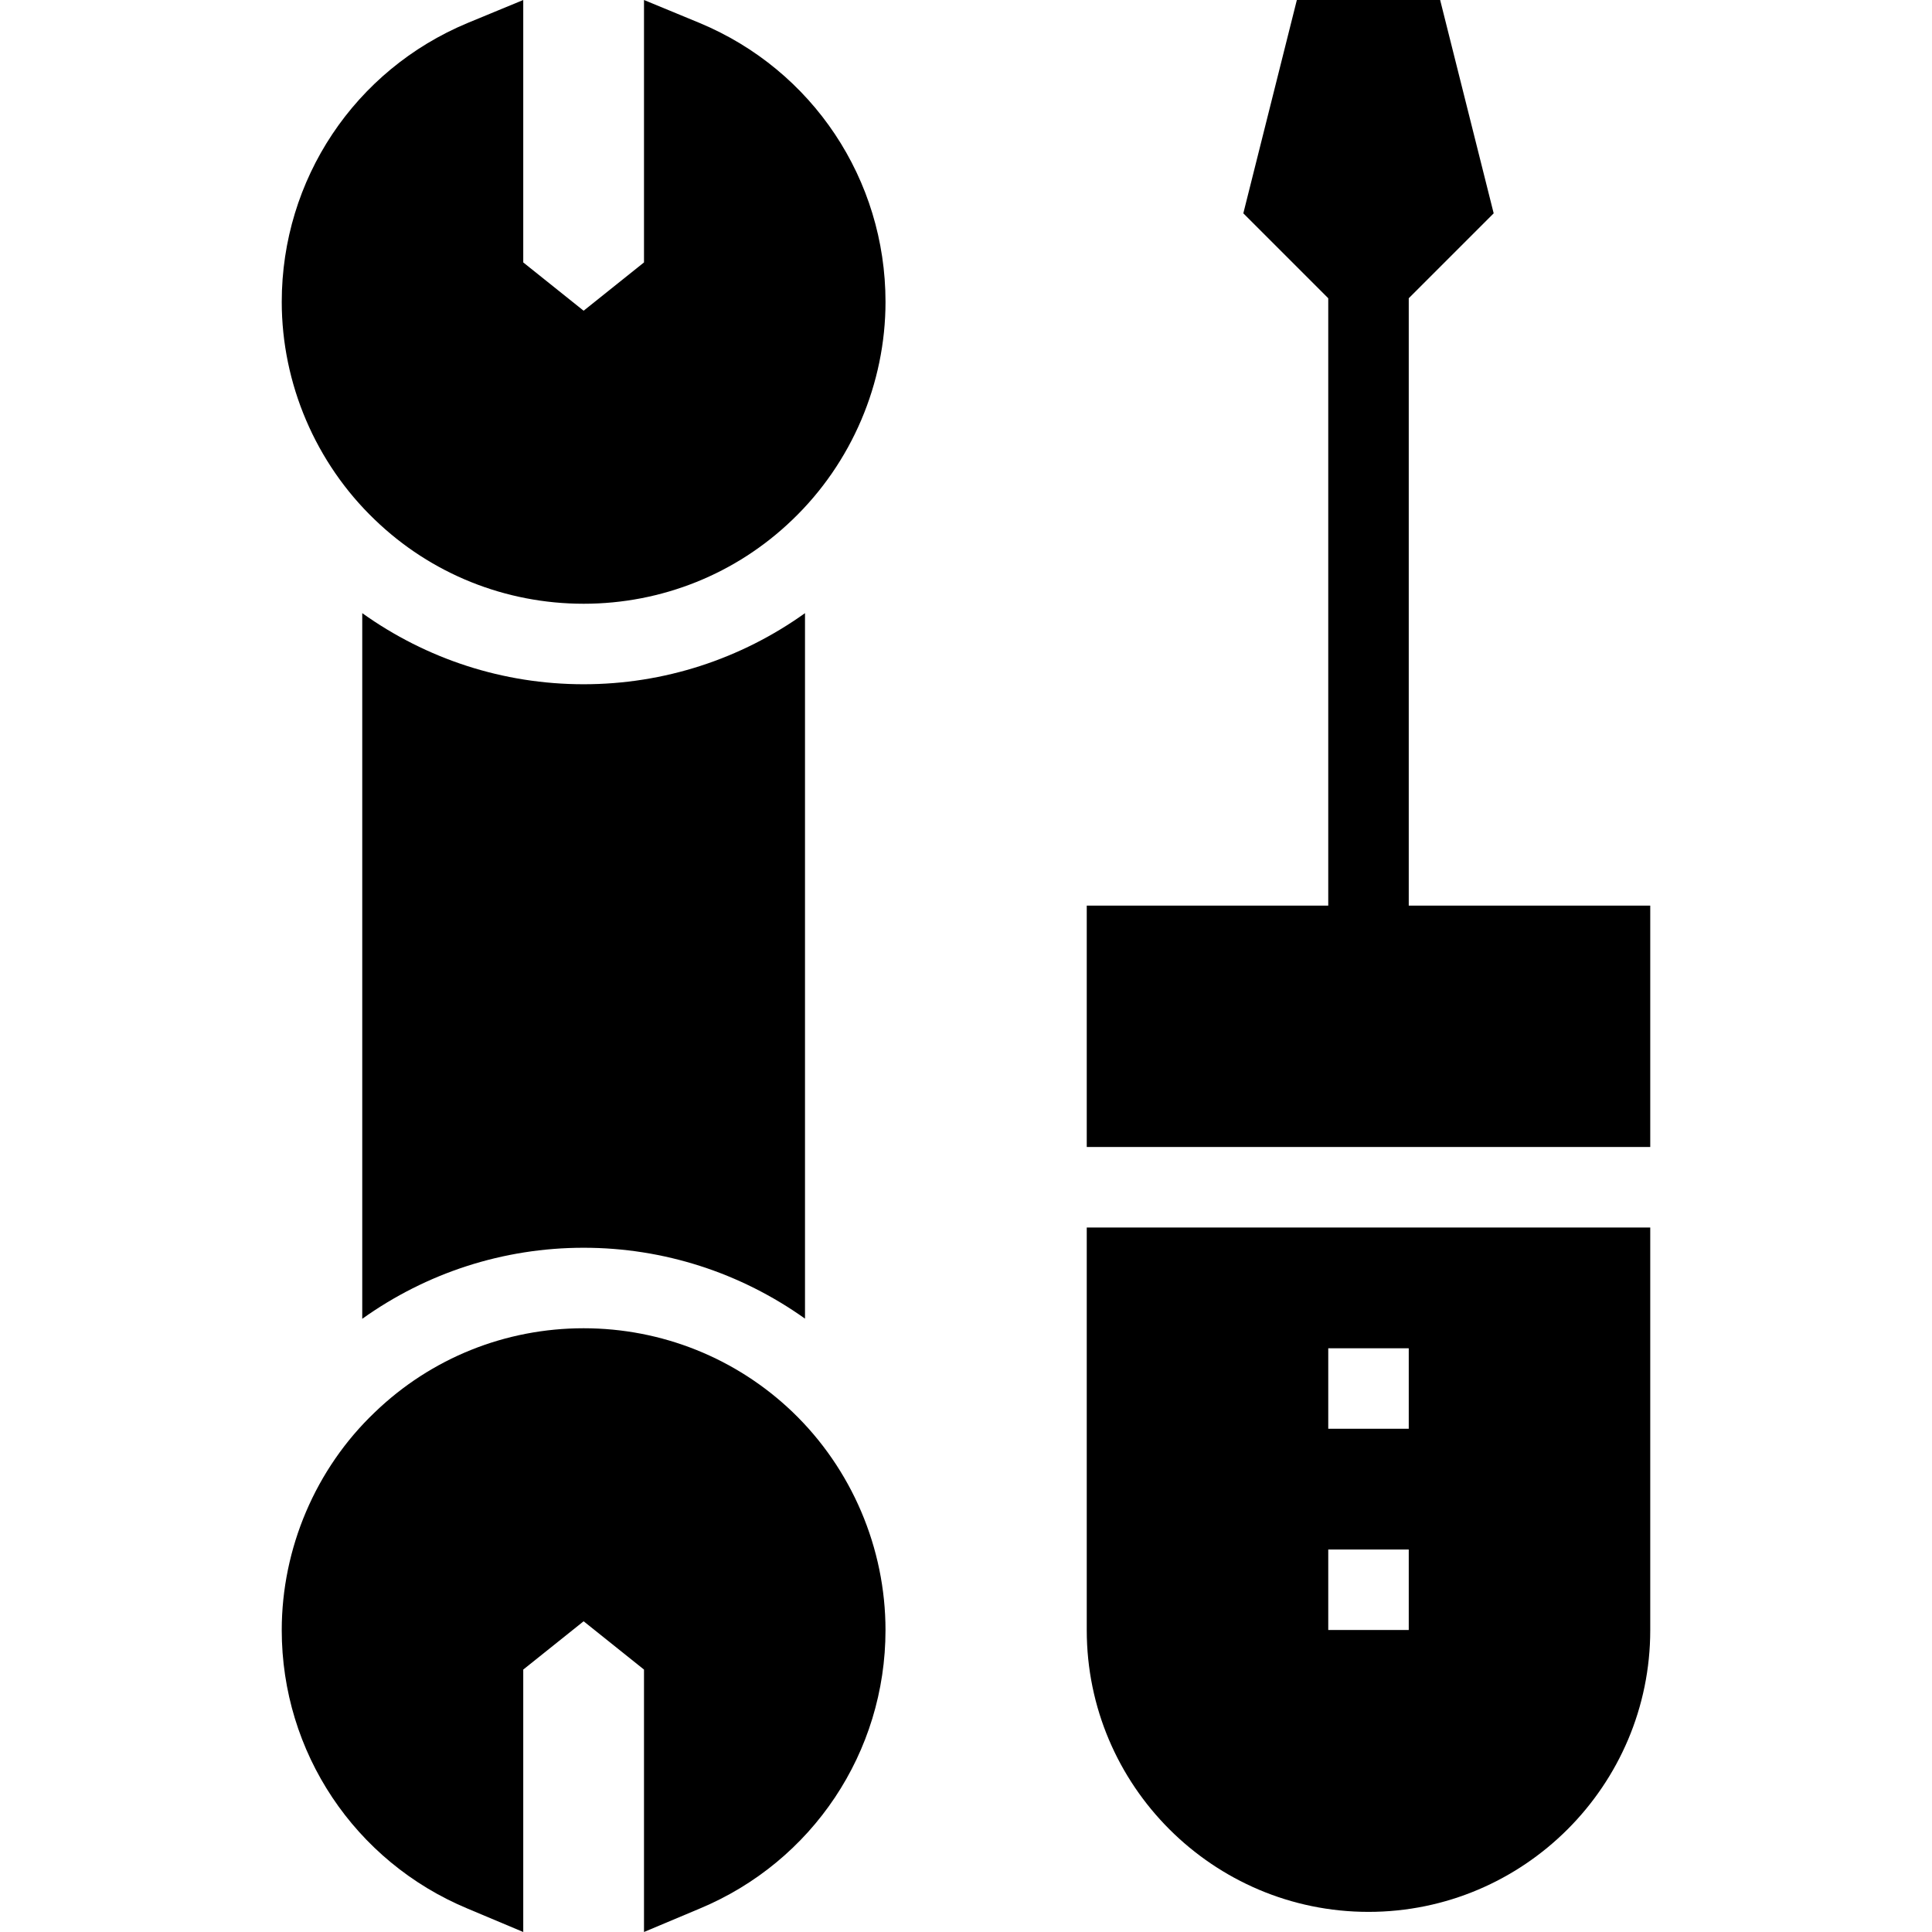
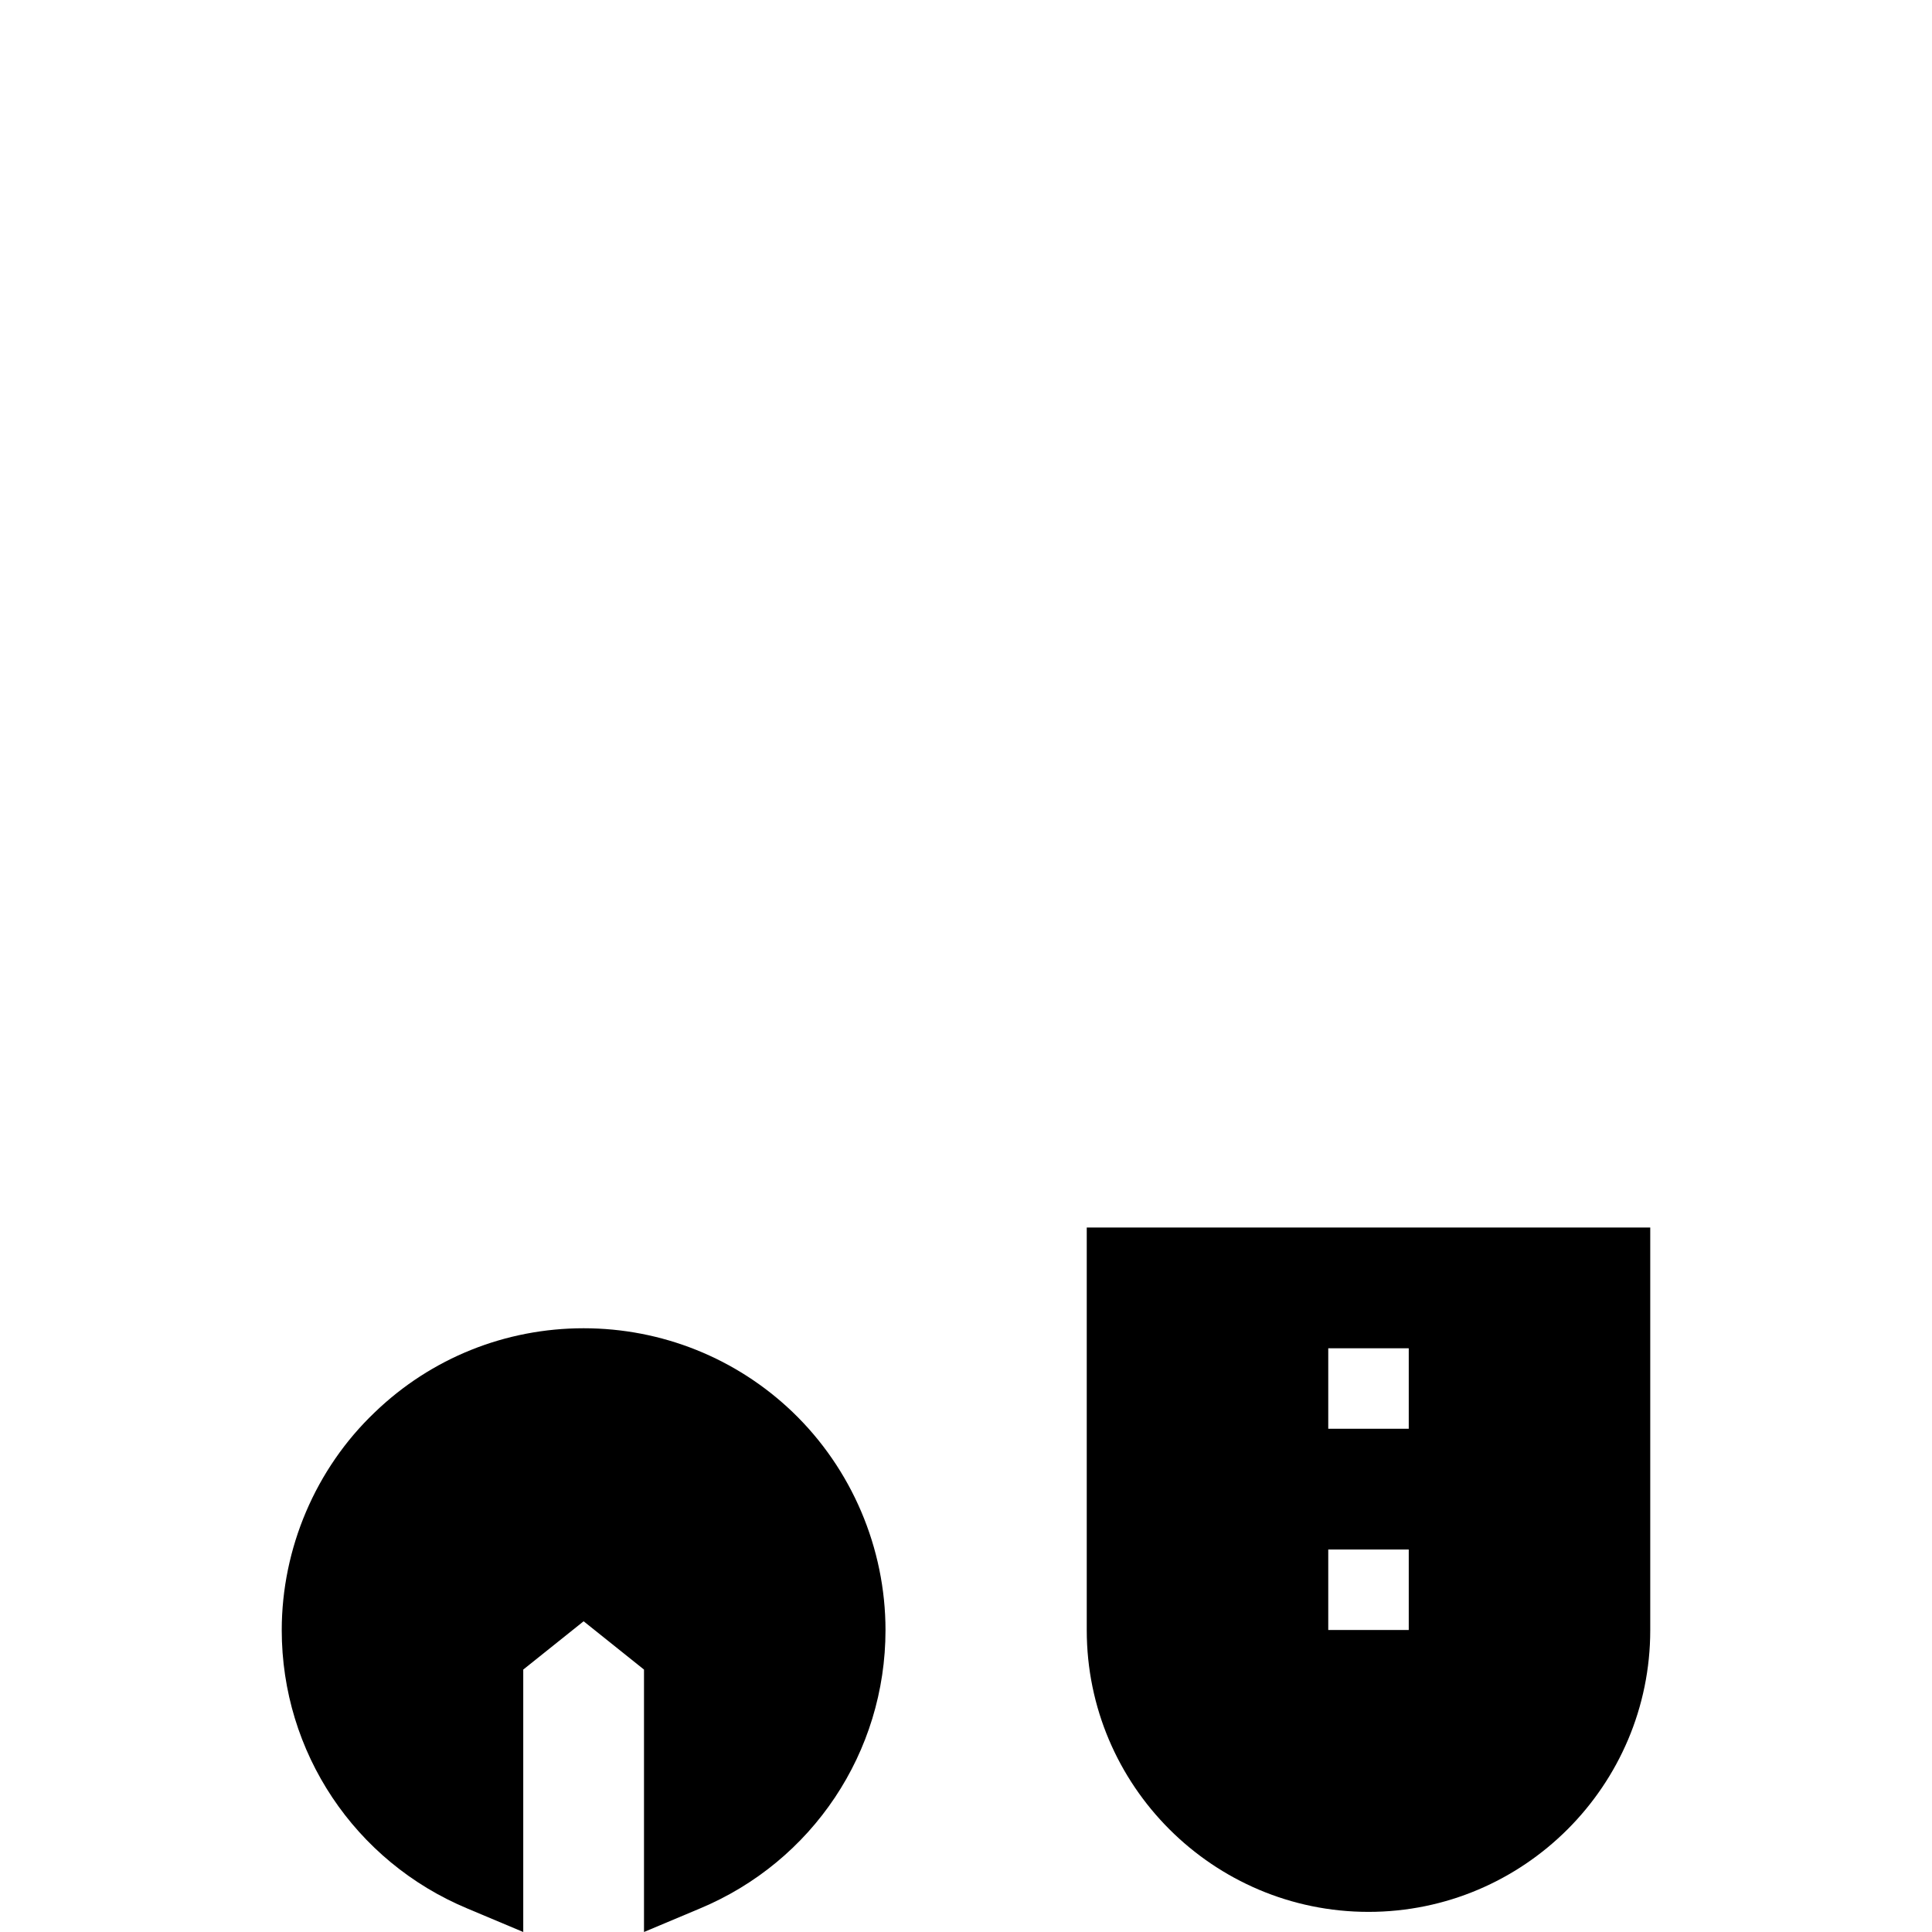
<svg xmlns="http://www.w3.org/2000/svg" fill="#000000" height="800px" width="800px" version="1.1" id="Layer_1" viewBox="0 0 472.615 472.615" xml:space="preserve">
  <g>
    <g>
-       <polygon points="344.615,221.538 344.615,72.96 365.391,52.185 352.295,0 317.243,0 304.148,52.185 324.923,72.96     324.923,221.538 265.846,221.538 265.846,280.586 403.692,280.586 403.692,221.538   " />
-     </g>
+       </g>
  </g>
  <g>
    <g>
      <path d="M265.846,300.278v98.491c0,38.006,30.917,68.923,68.923,68.923s68.923-30.917,68.923-68.923v-98.491H265.846z     M344.615,398.74h-19.692v-19.692h19.692V398.74z M344.615,349.509h-19.692v-19.692h19.692V349.509z" />
    </g>
  </g>
  <g>
    <g>
-       <path d="M171.126,5.612L157.538,0v64.197l-14.769,11.815L128,64.197V0l-13.588,5.612c-27.668,11.52-45.489,38.302-45.489,68.234    c0,19.988,8.271,39.385,22.745,53.268c13.785,13.292,32,20.578,51.102,20.578c19.102,0,37.317-7.286,51.102-20.578    c14.474-13.883,22.745-33.28,22.745-53.268C216.615,43.914,198.794,17.132,171.126,5.612z" />
-     </g>
+       </g>
  </g>
  <g>
    <g>
-       <path d="M142.769,167.384c-19.673,0-38.44-6.164-54.154-17.394v172.623c15.682-11.208,34.463-17.382,54.154-17.382    c19.652,0,38.416,6.142,54.154,17.339V149.994C181.22,161.216,162.449,167.384,142.769,167.384z" />
-     </g>
+       </g>
  </g>
  <g>
    <g>
      <path d="M193.871,345.403c-13.785-13.194-32-20.48-51.102-20.48s-37.317,7.286-51.102,20.578    c-14.474,13.785-22.745,33.28-22.745,53.268c0,29.834,17.822,56.615,45.489,68.135L128,472.615v-64.197l14.769-11.815    l14.769,11.815v64.197l13.588-5.711c27.668-11.52,45.489-38.302,45.489-68.135C216.615,378.683,208.345,359.286,193.871,345.403z" />
    </g>
  </g>
</svg>